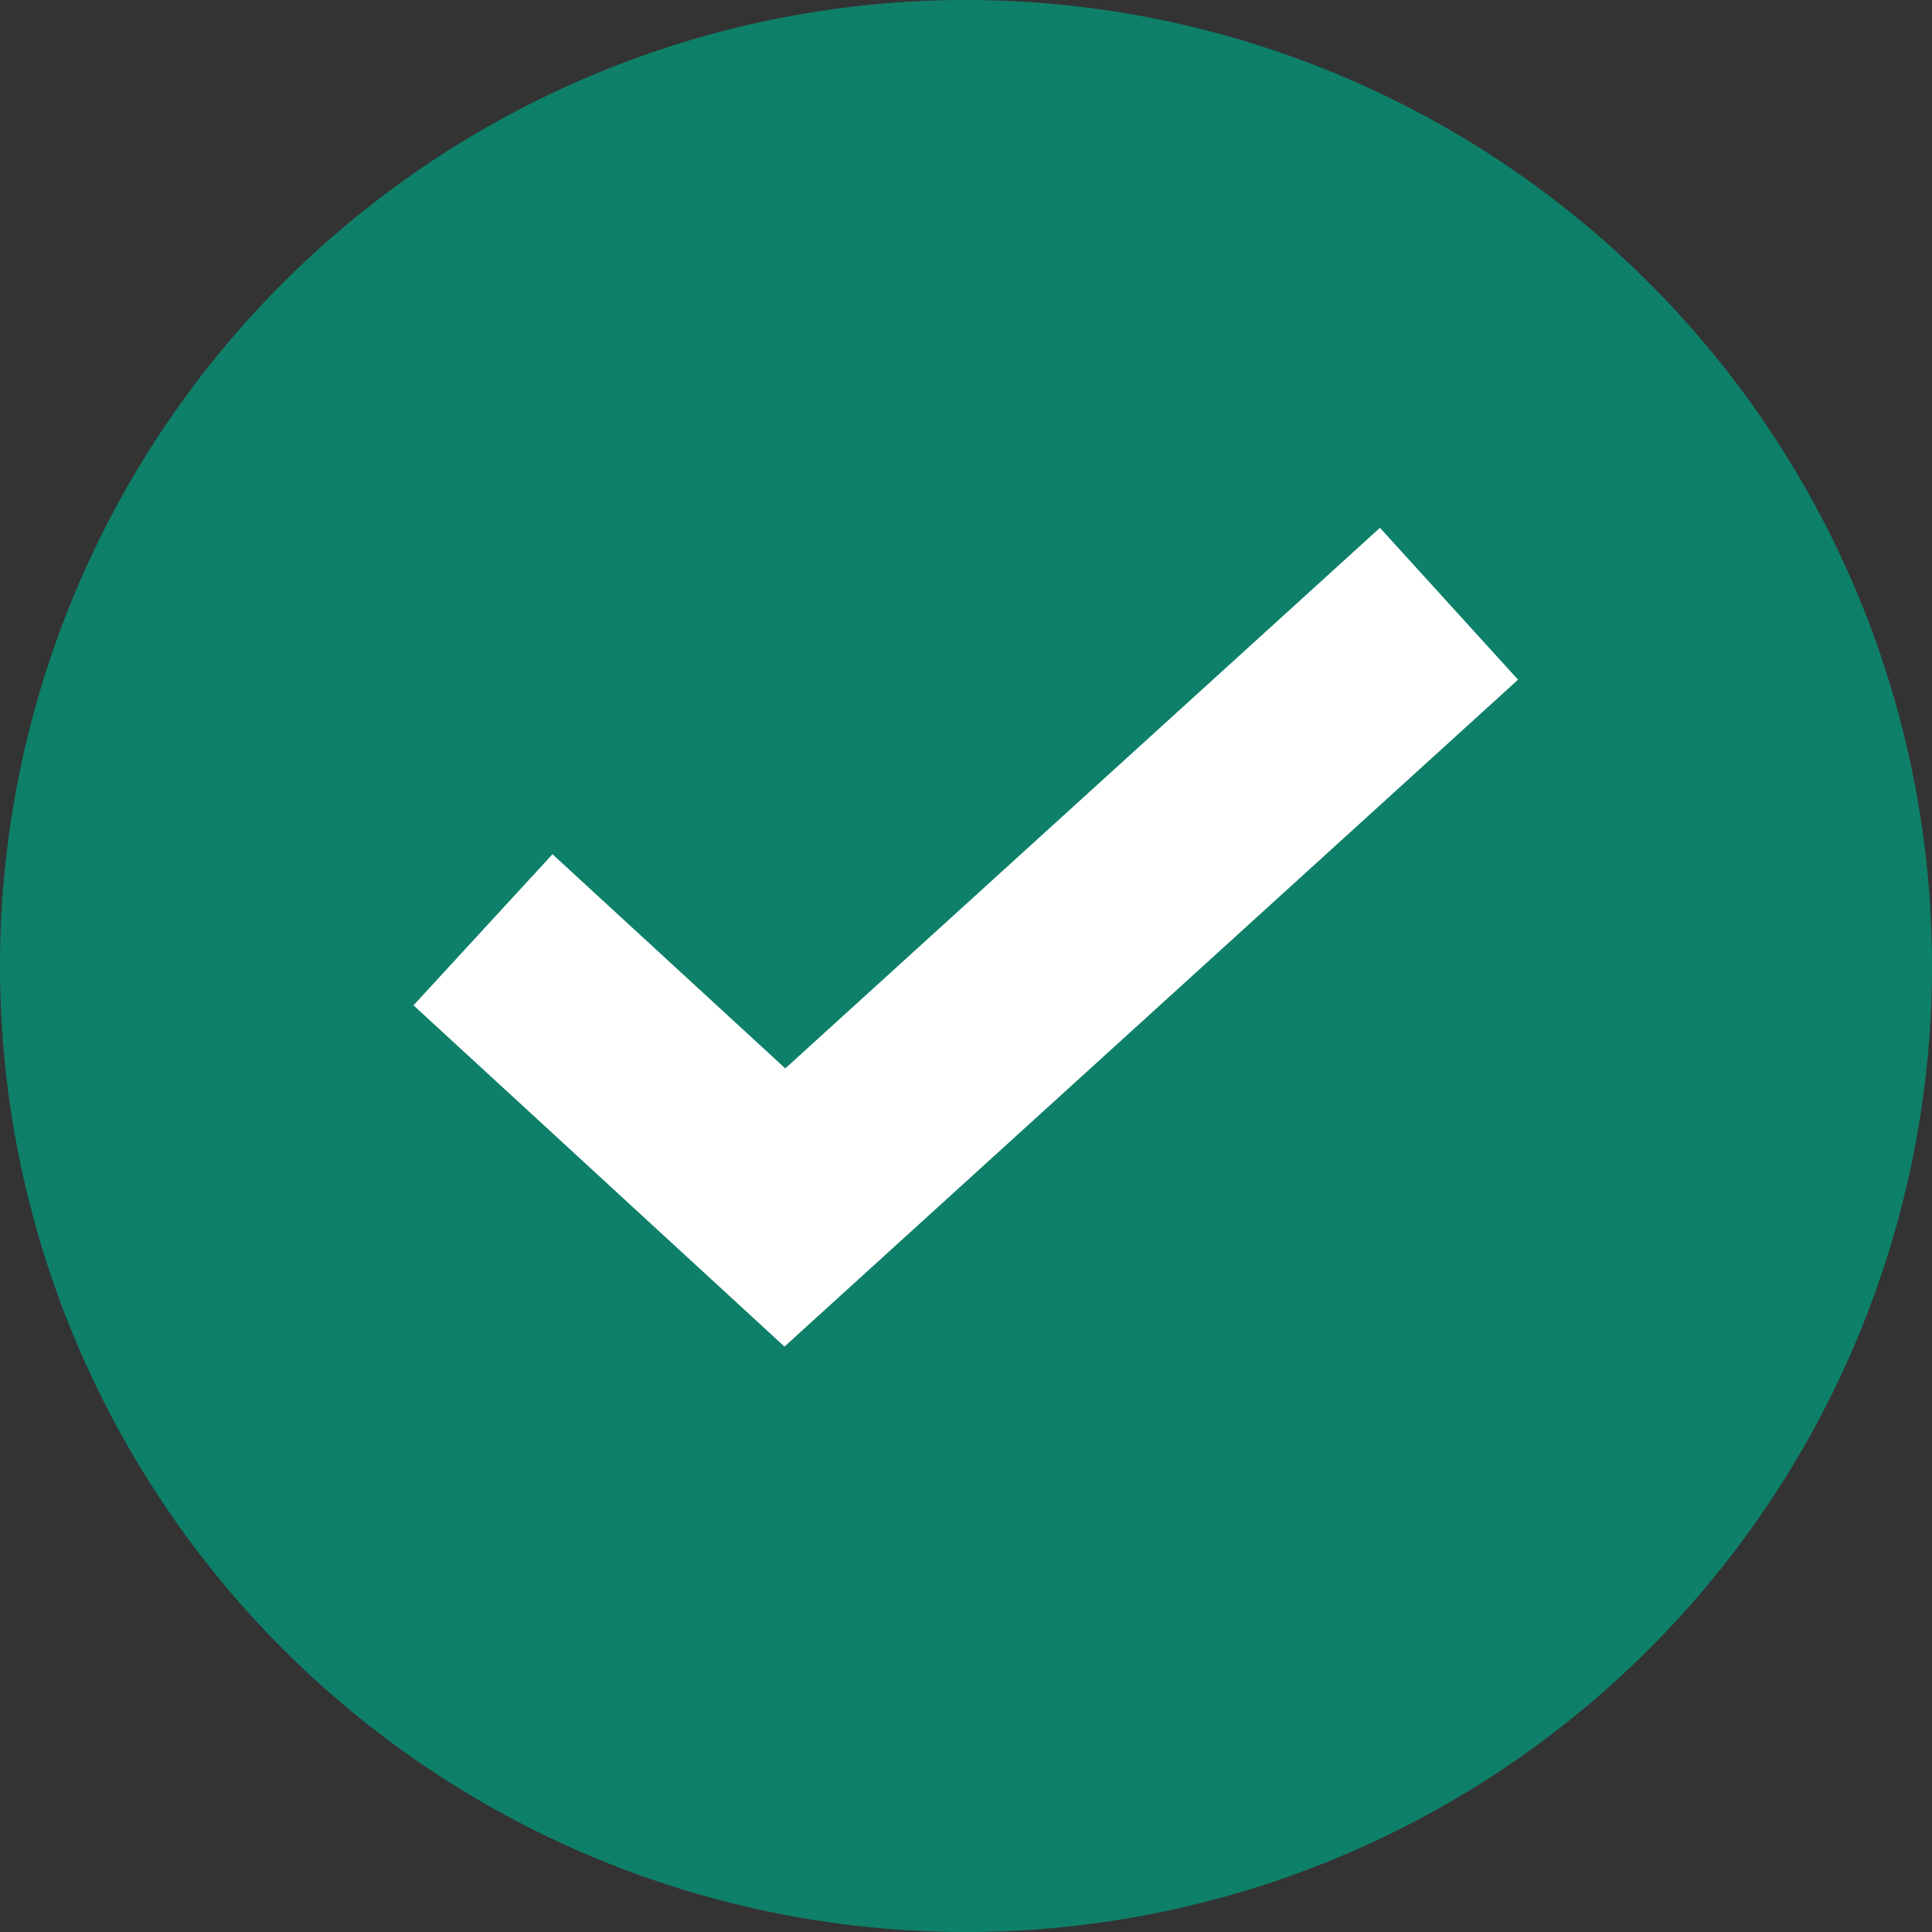
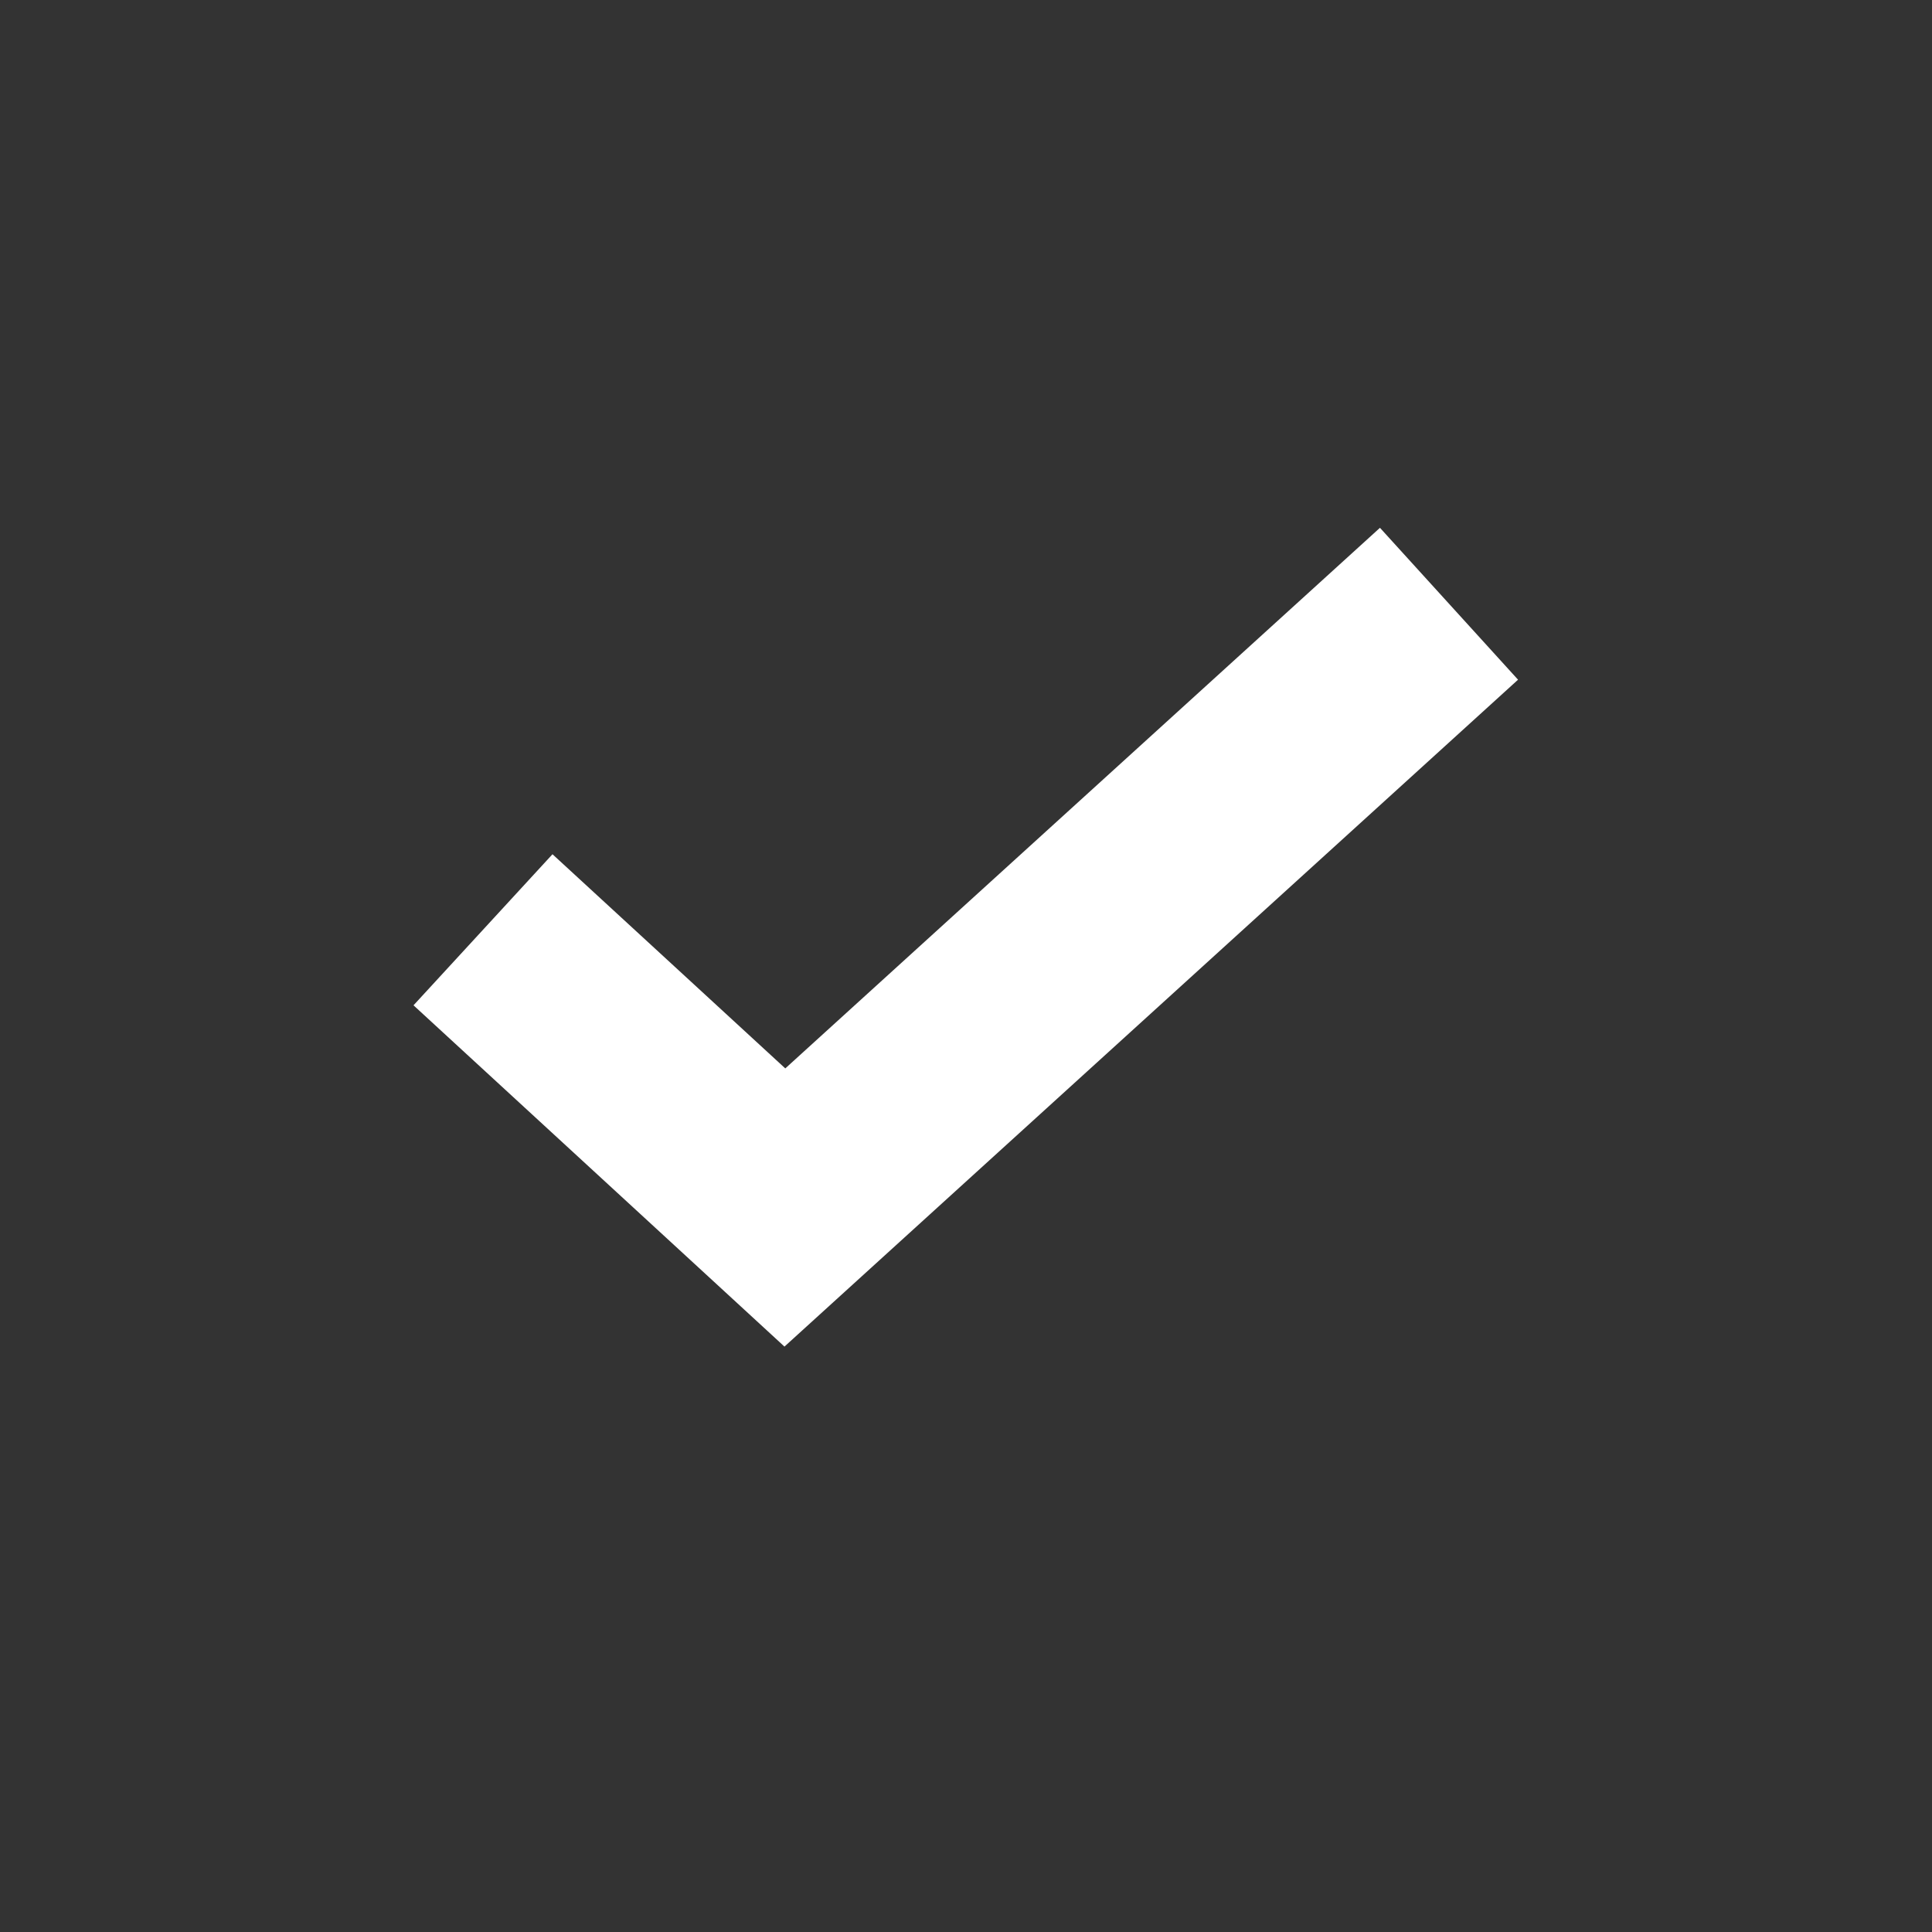
<svg xmlns="http://www.w3.org/2000/svg" width="16" height="16" fill="none">
  <rect width="100%" height="100%" fill="#333333" stroke="none" />
-   <path d="M8 16A8 8 0 108 0a8 8 0 000 16z" fill="#0E8069" />
  <path d="M4 7.7L6.5 10 12 5" stroke="#fff" stroke-width="1.7" />
</svg>